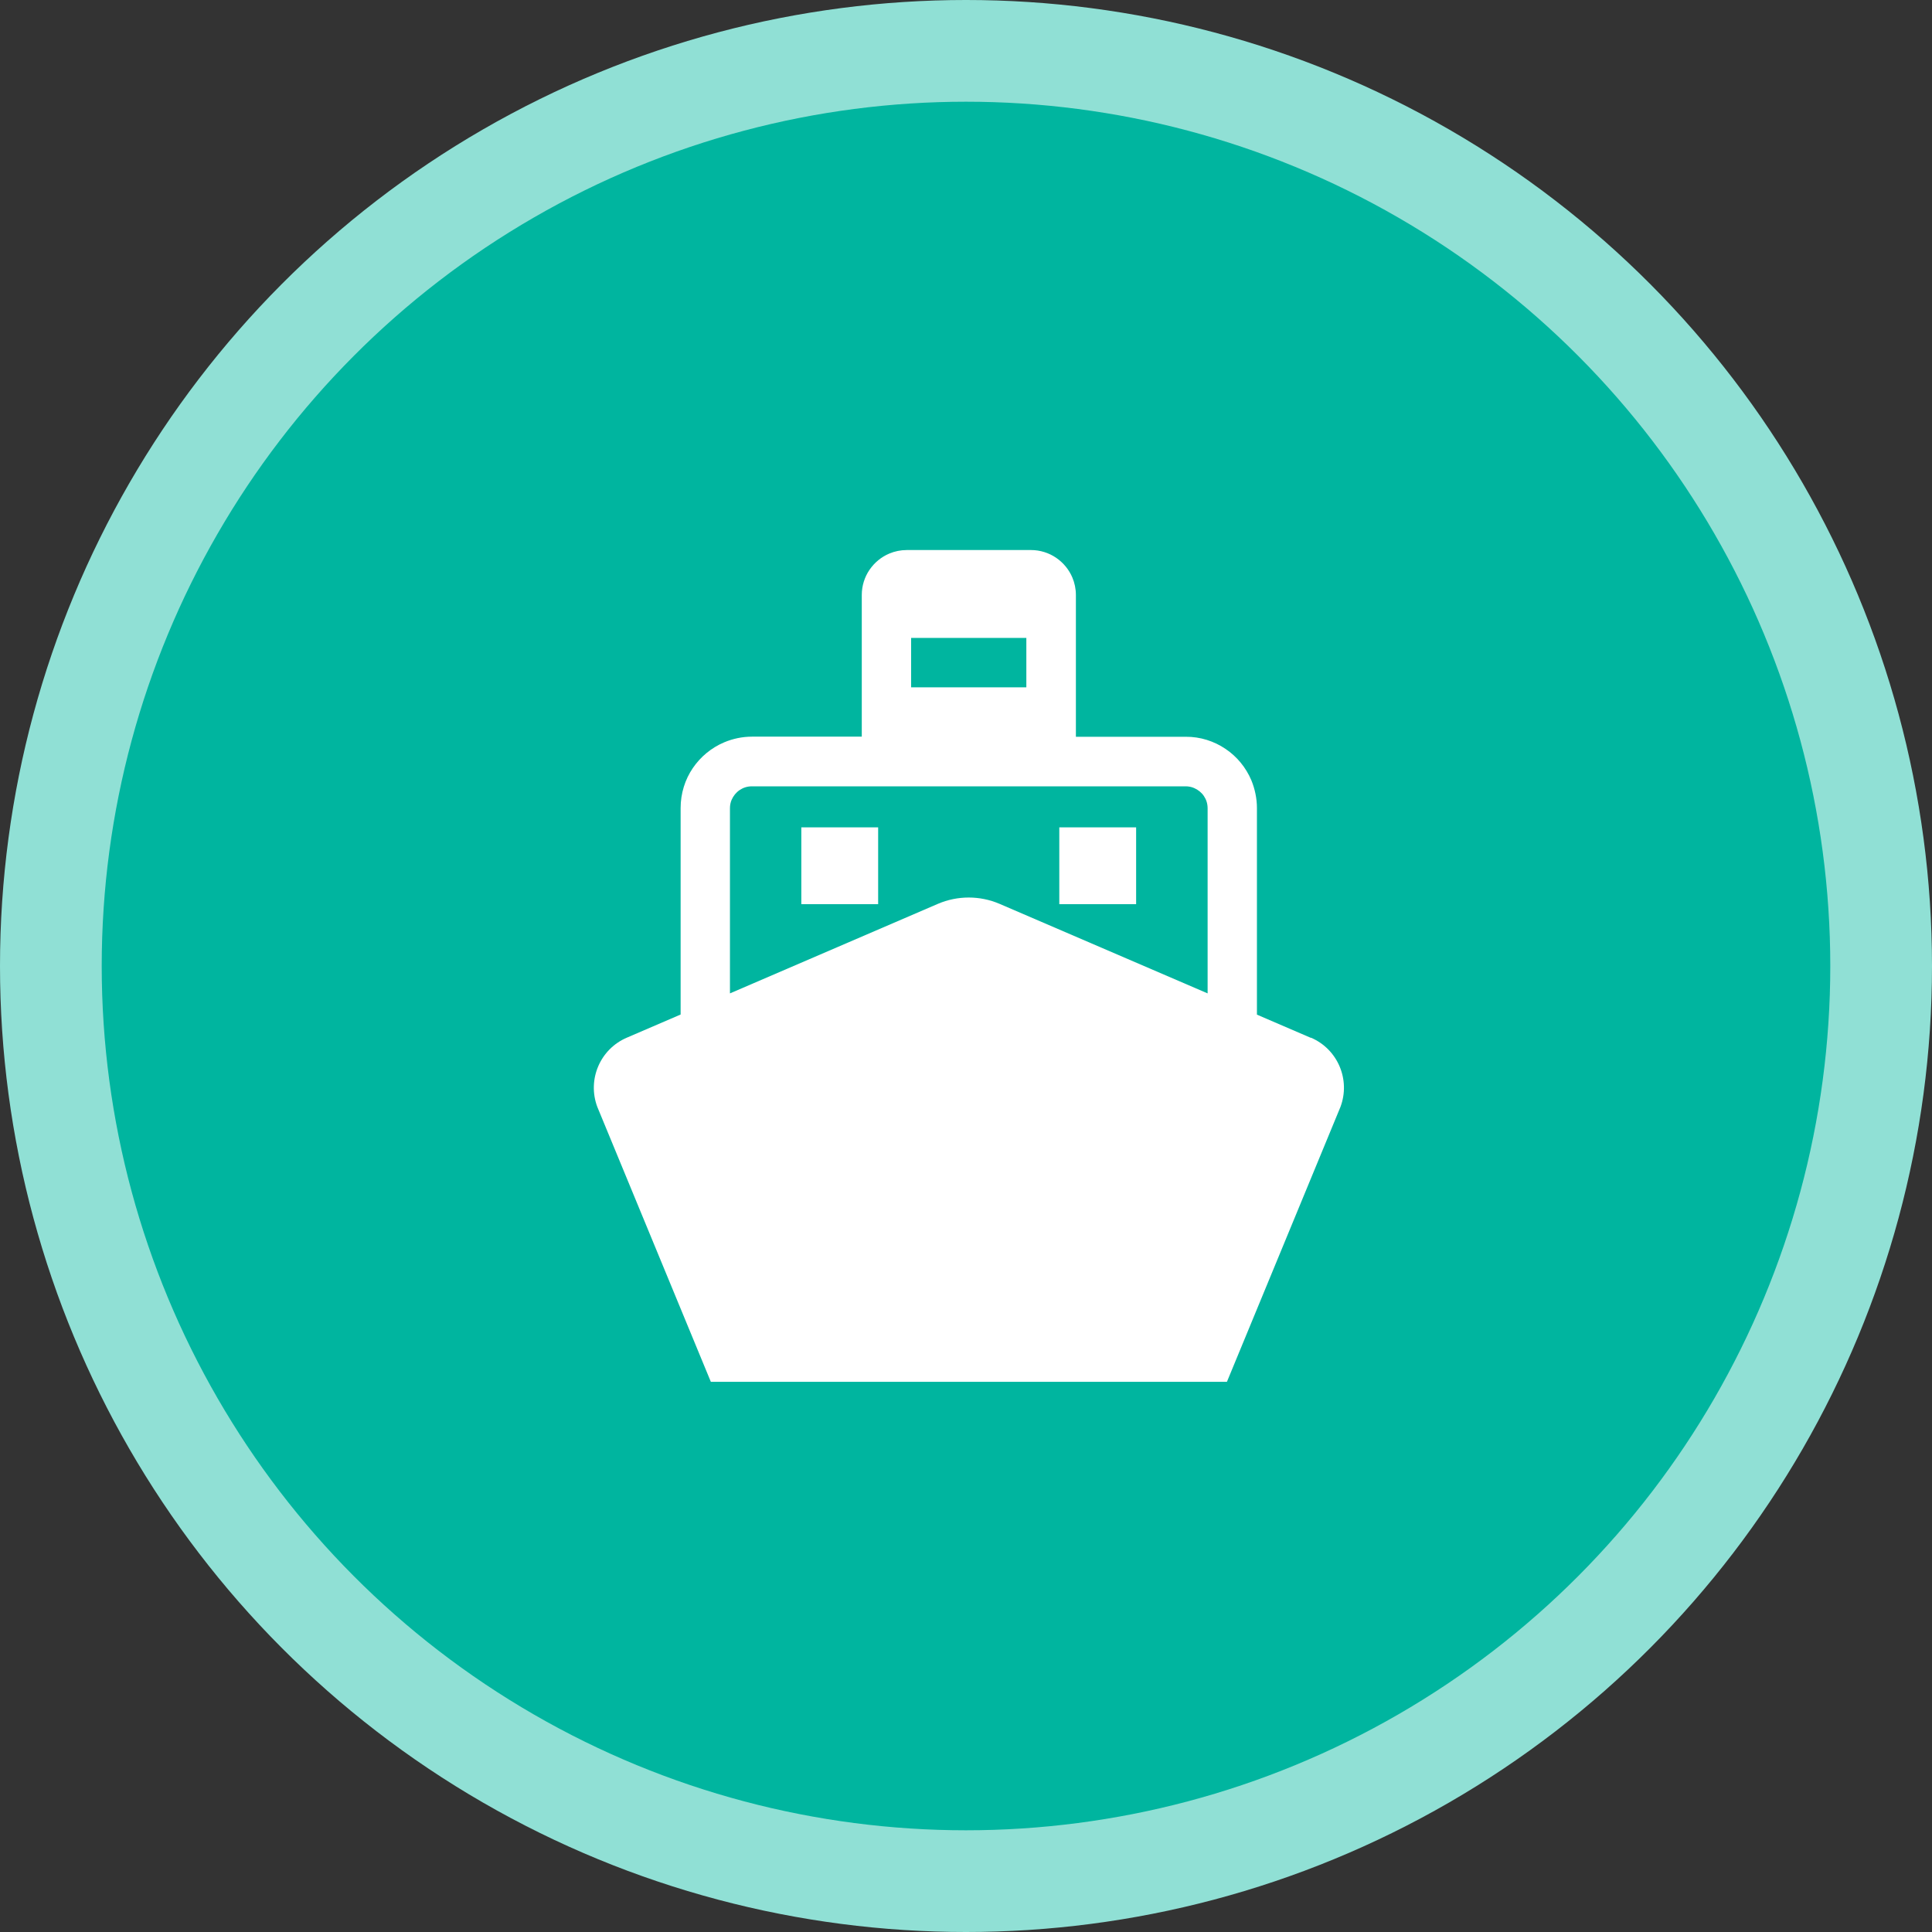
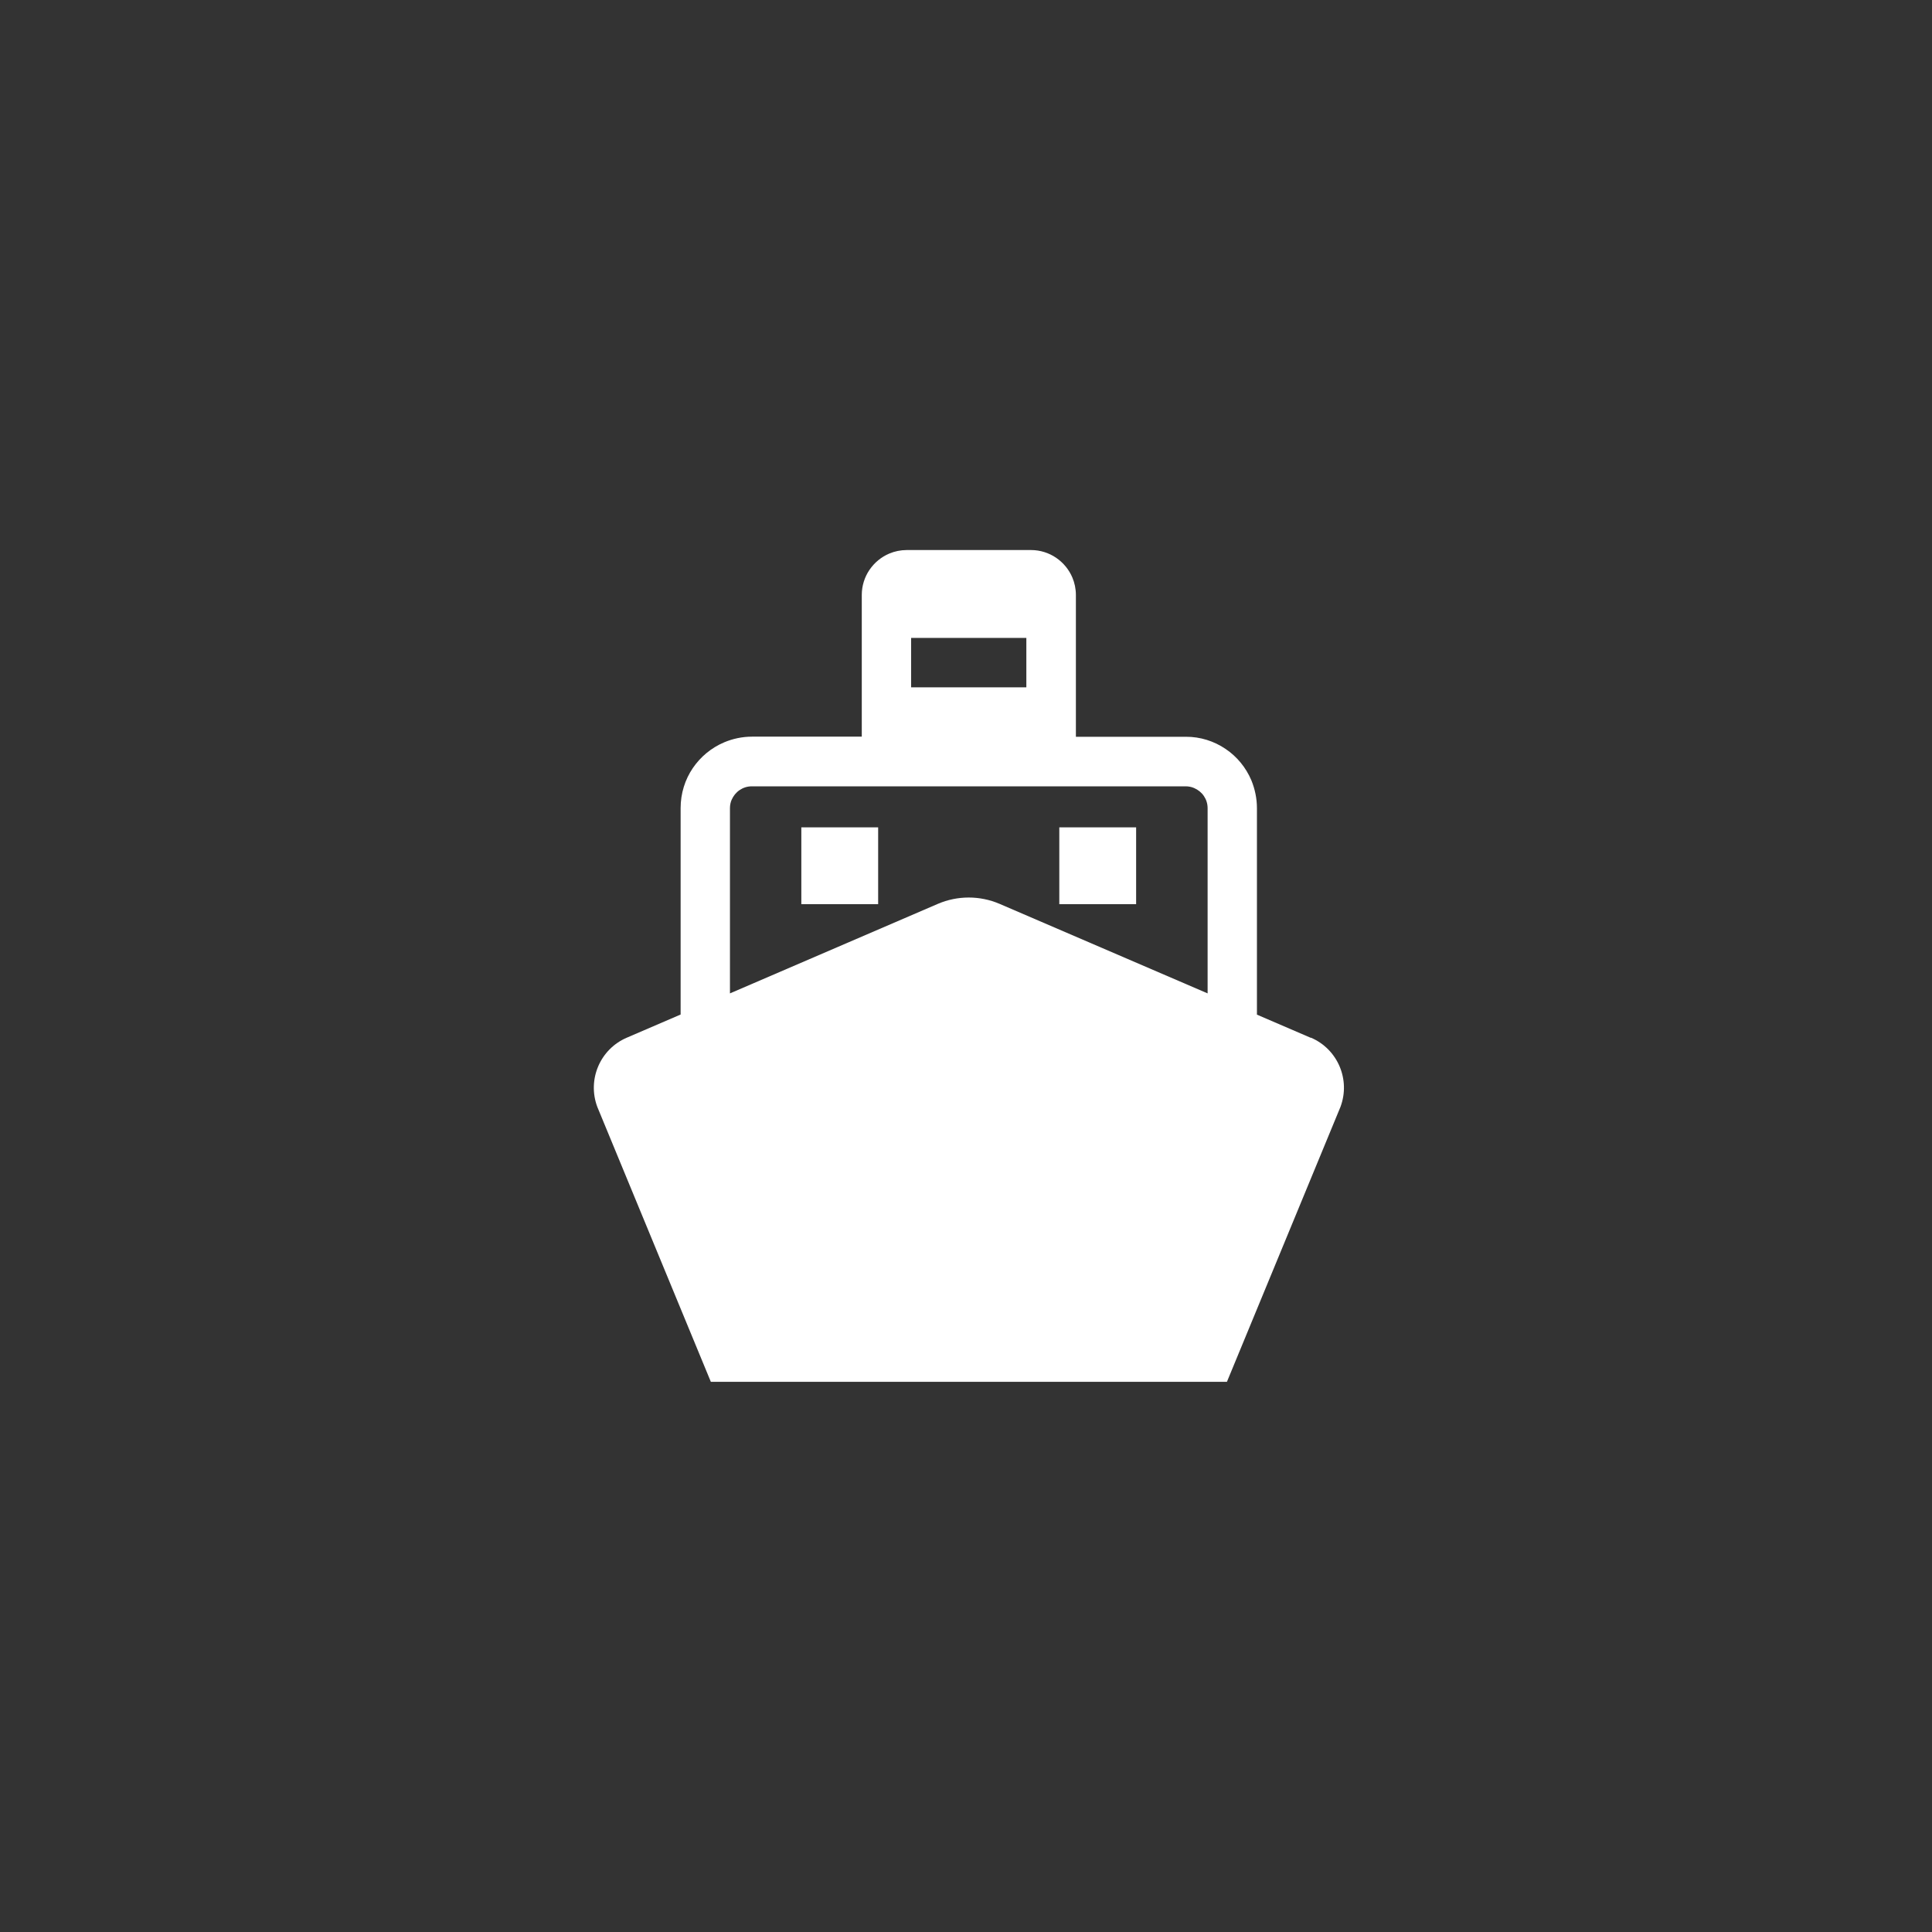
<svg xmlns="http://www.w3.org/2000/svg" id="_レイヤー_2" width="170" height="170" viewBox="0 0 170 170">
  <rect x="0" y="0" width="170" height="170" fill="#333333" stroke="none" />
  <defs>
    <style>.cls-1{fill:#90e0d5;}.cls-1,.cls-2,.cls-3{stroke-width:0px;}.cls-2{fill:#00b59f;}.cls-3{fill:#fff;}</style>
  </defs>
  <g id="_コンテンツ">
-     <circle class="cls-1" cx="85" cy="85" r="85" />
-     <circle class="cls-2" cx="85" cy="85" r="76.05" />
    <path class="cls-3" d="M115.34,91.32l-4.74-2.04v-18.17c0-.86-.18-1.69-.49-2.45-.48-1.13-1.27-2.09-2.27-2.76-1-.68-2.22-1.08-3.51-1.07h-9.66v-12.47c0-.54-.11-1.07-.31-1.54-.3-.71-.8-1.31-1.43-1.74-.63-.43-1.4-.68-2.21-.68h-10.93c-.54,0-1.07.11-1.54.31-.71.3-1.31.8-1.74,1.43-.43.63-.68,1.4-.68,2.21v12.47h-9.66c-.86,0-1.69.18-2.45.5-1.13.48-2.08,1.27-2.76,2.27-.68,1-1.07,2.22-1.07,3.51v18.17l-4.74,2.04c-2.35,1.01-3.49,3.69-2.59,6.09l9.99,24.19h45.41l9.99-24.19c.9-2.4-.24-5.08-2.59-6.09ZM80.17,56.13h10.14v4.35h-10.14v-4.35h0ZM106.26,87.41l-18.31-7.88c-1.73-.74-3.69-.74-5.42,0l-18.3,7.88v-16.29c0-.27.05-.52.15-.75.15-.34.39-.64.7-.85.31-.21.67-.33,1.08-.33h38.16c.27,0,.52.05.75.15.35.15.65.39.86.7.21.31.33.67.33,1.08v16.29h0Z" />
    <rect class="cls-3" x="70.51" y="72.8" width="6.76" height="6.76" />
    <rect class="cls-3" x="93.21" y="72.8" width="6.76" height="6.76" />
  </g>
</svg>